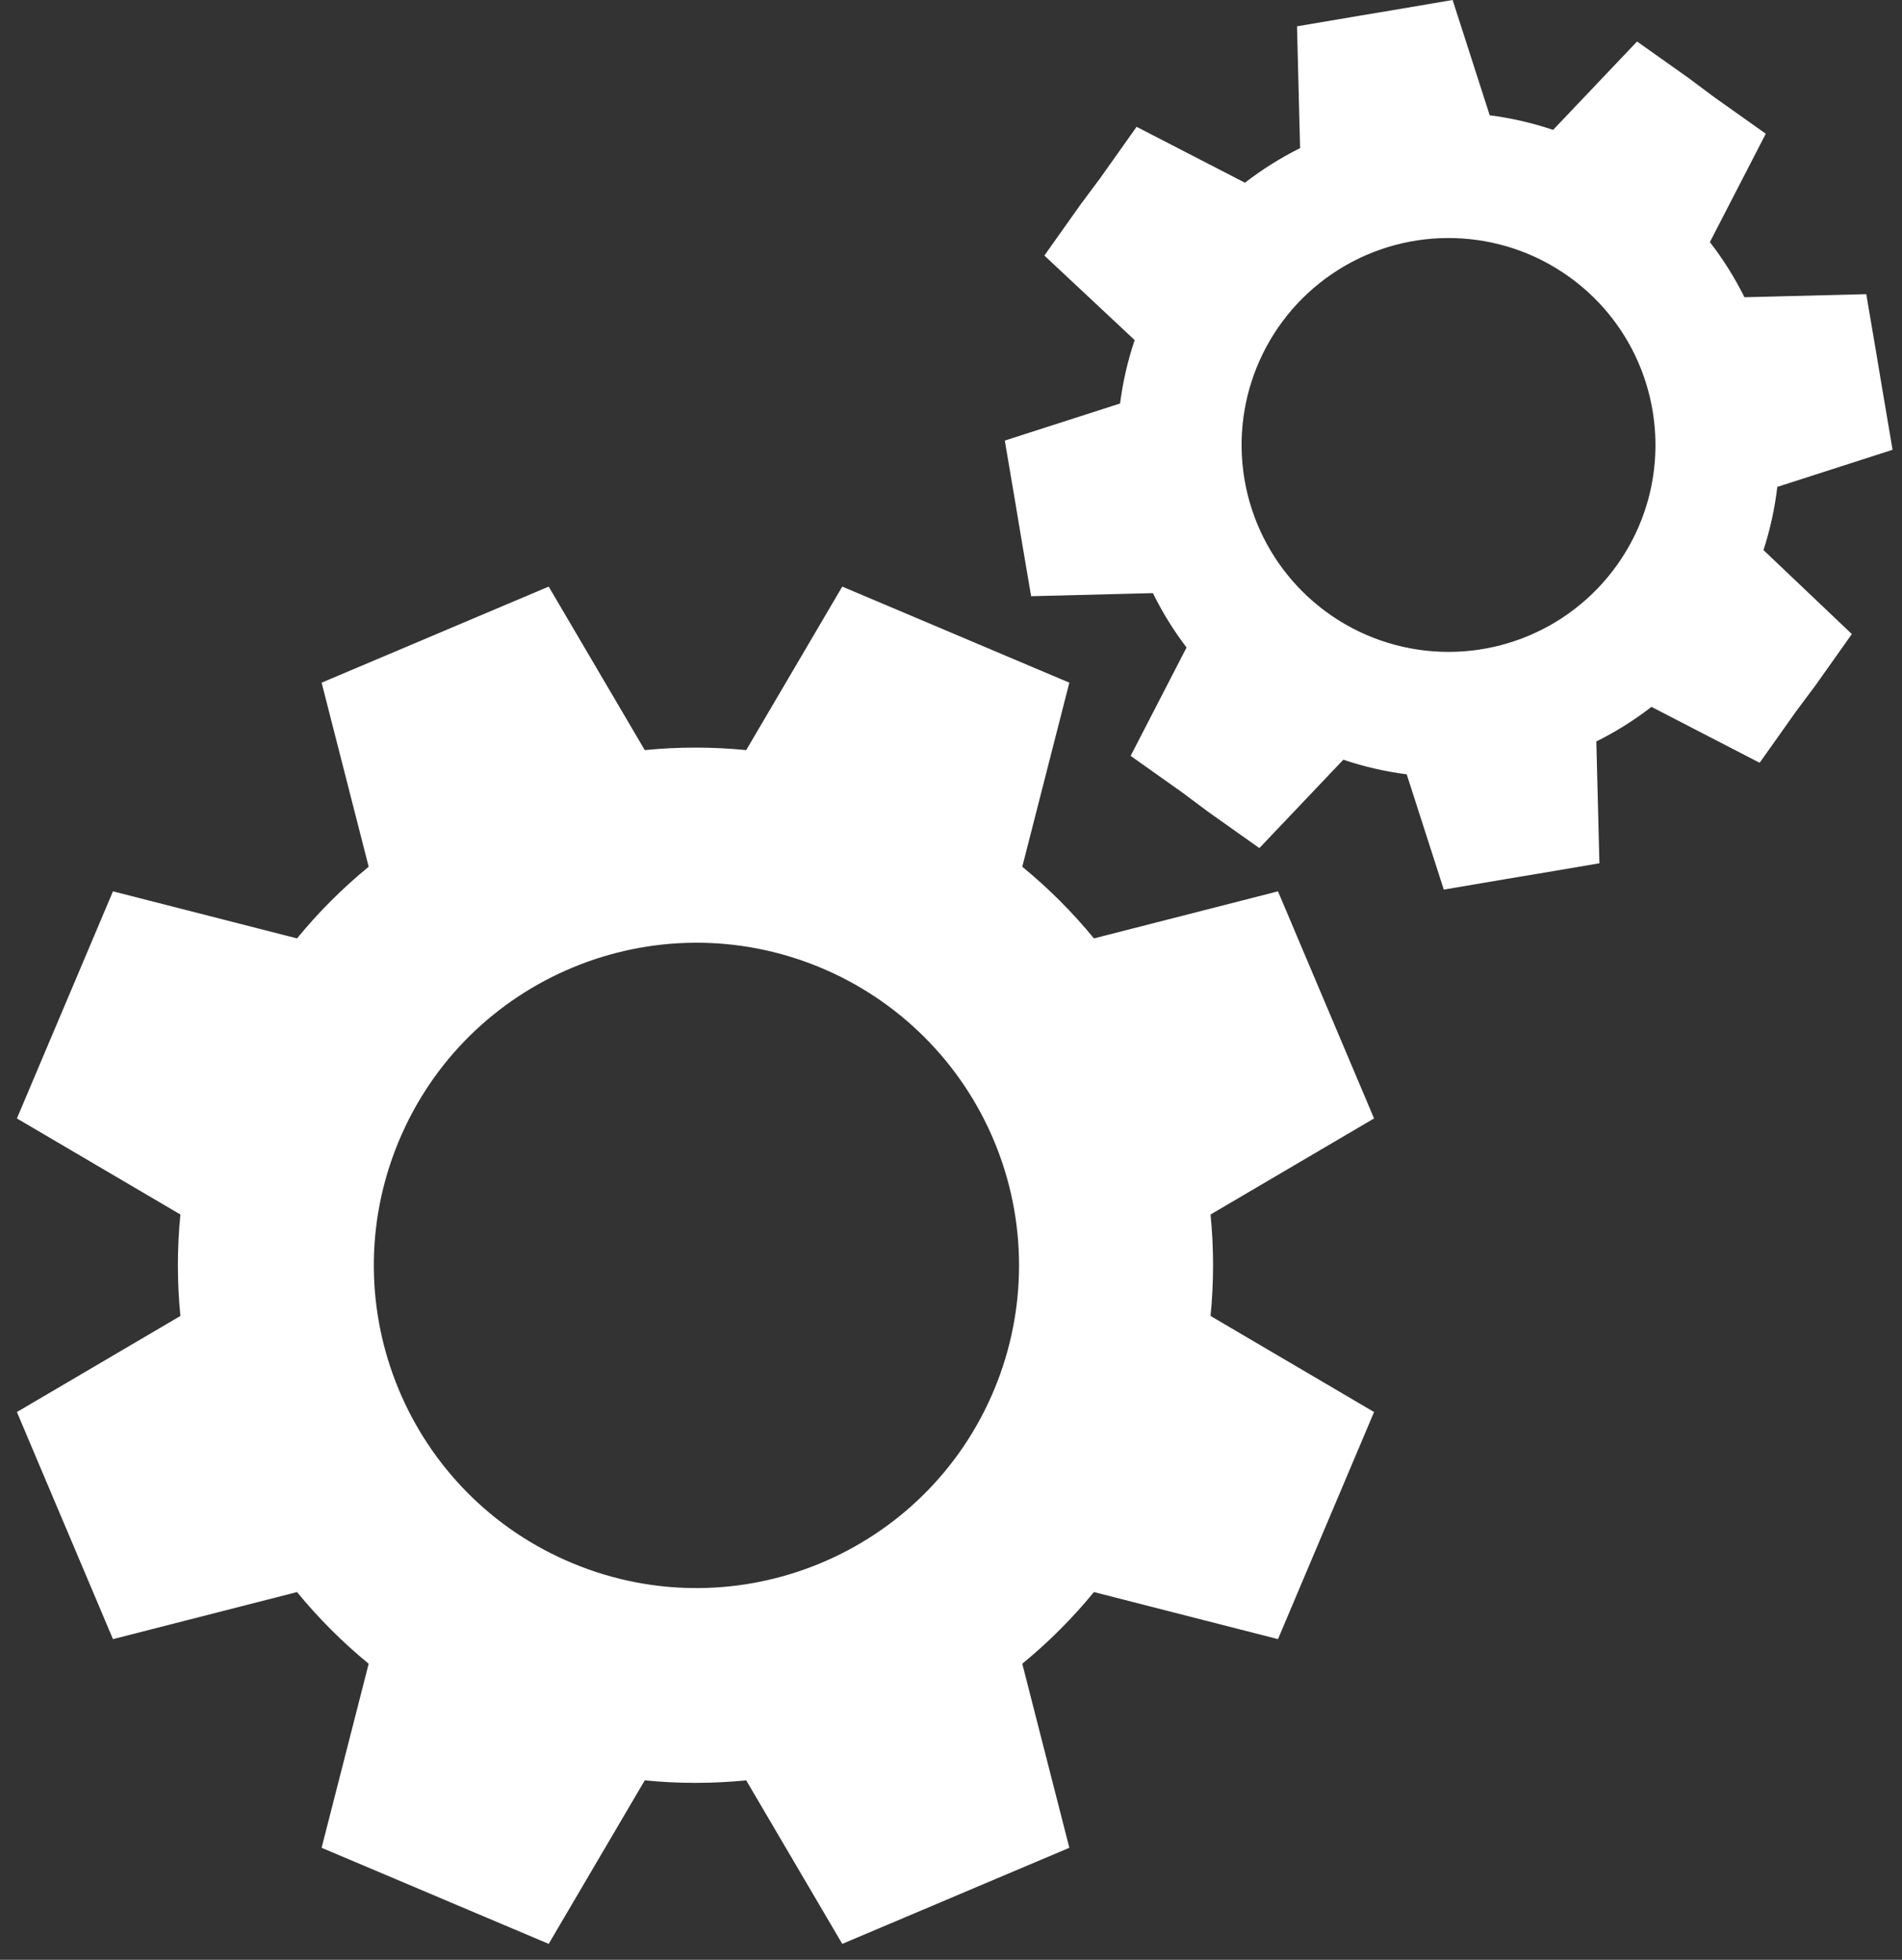
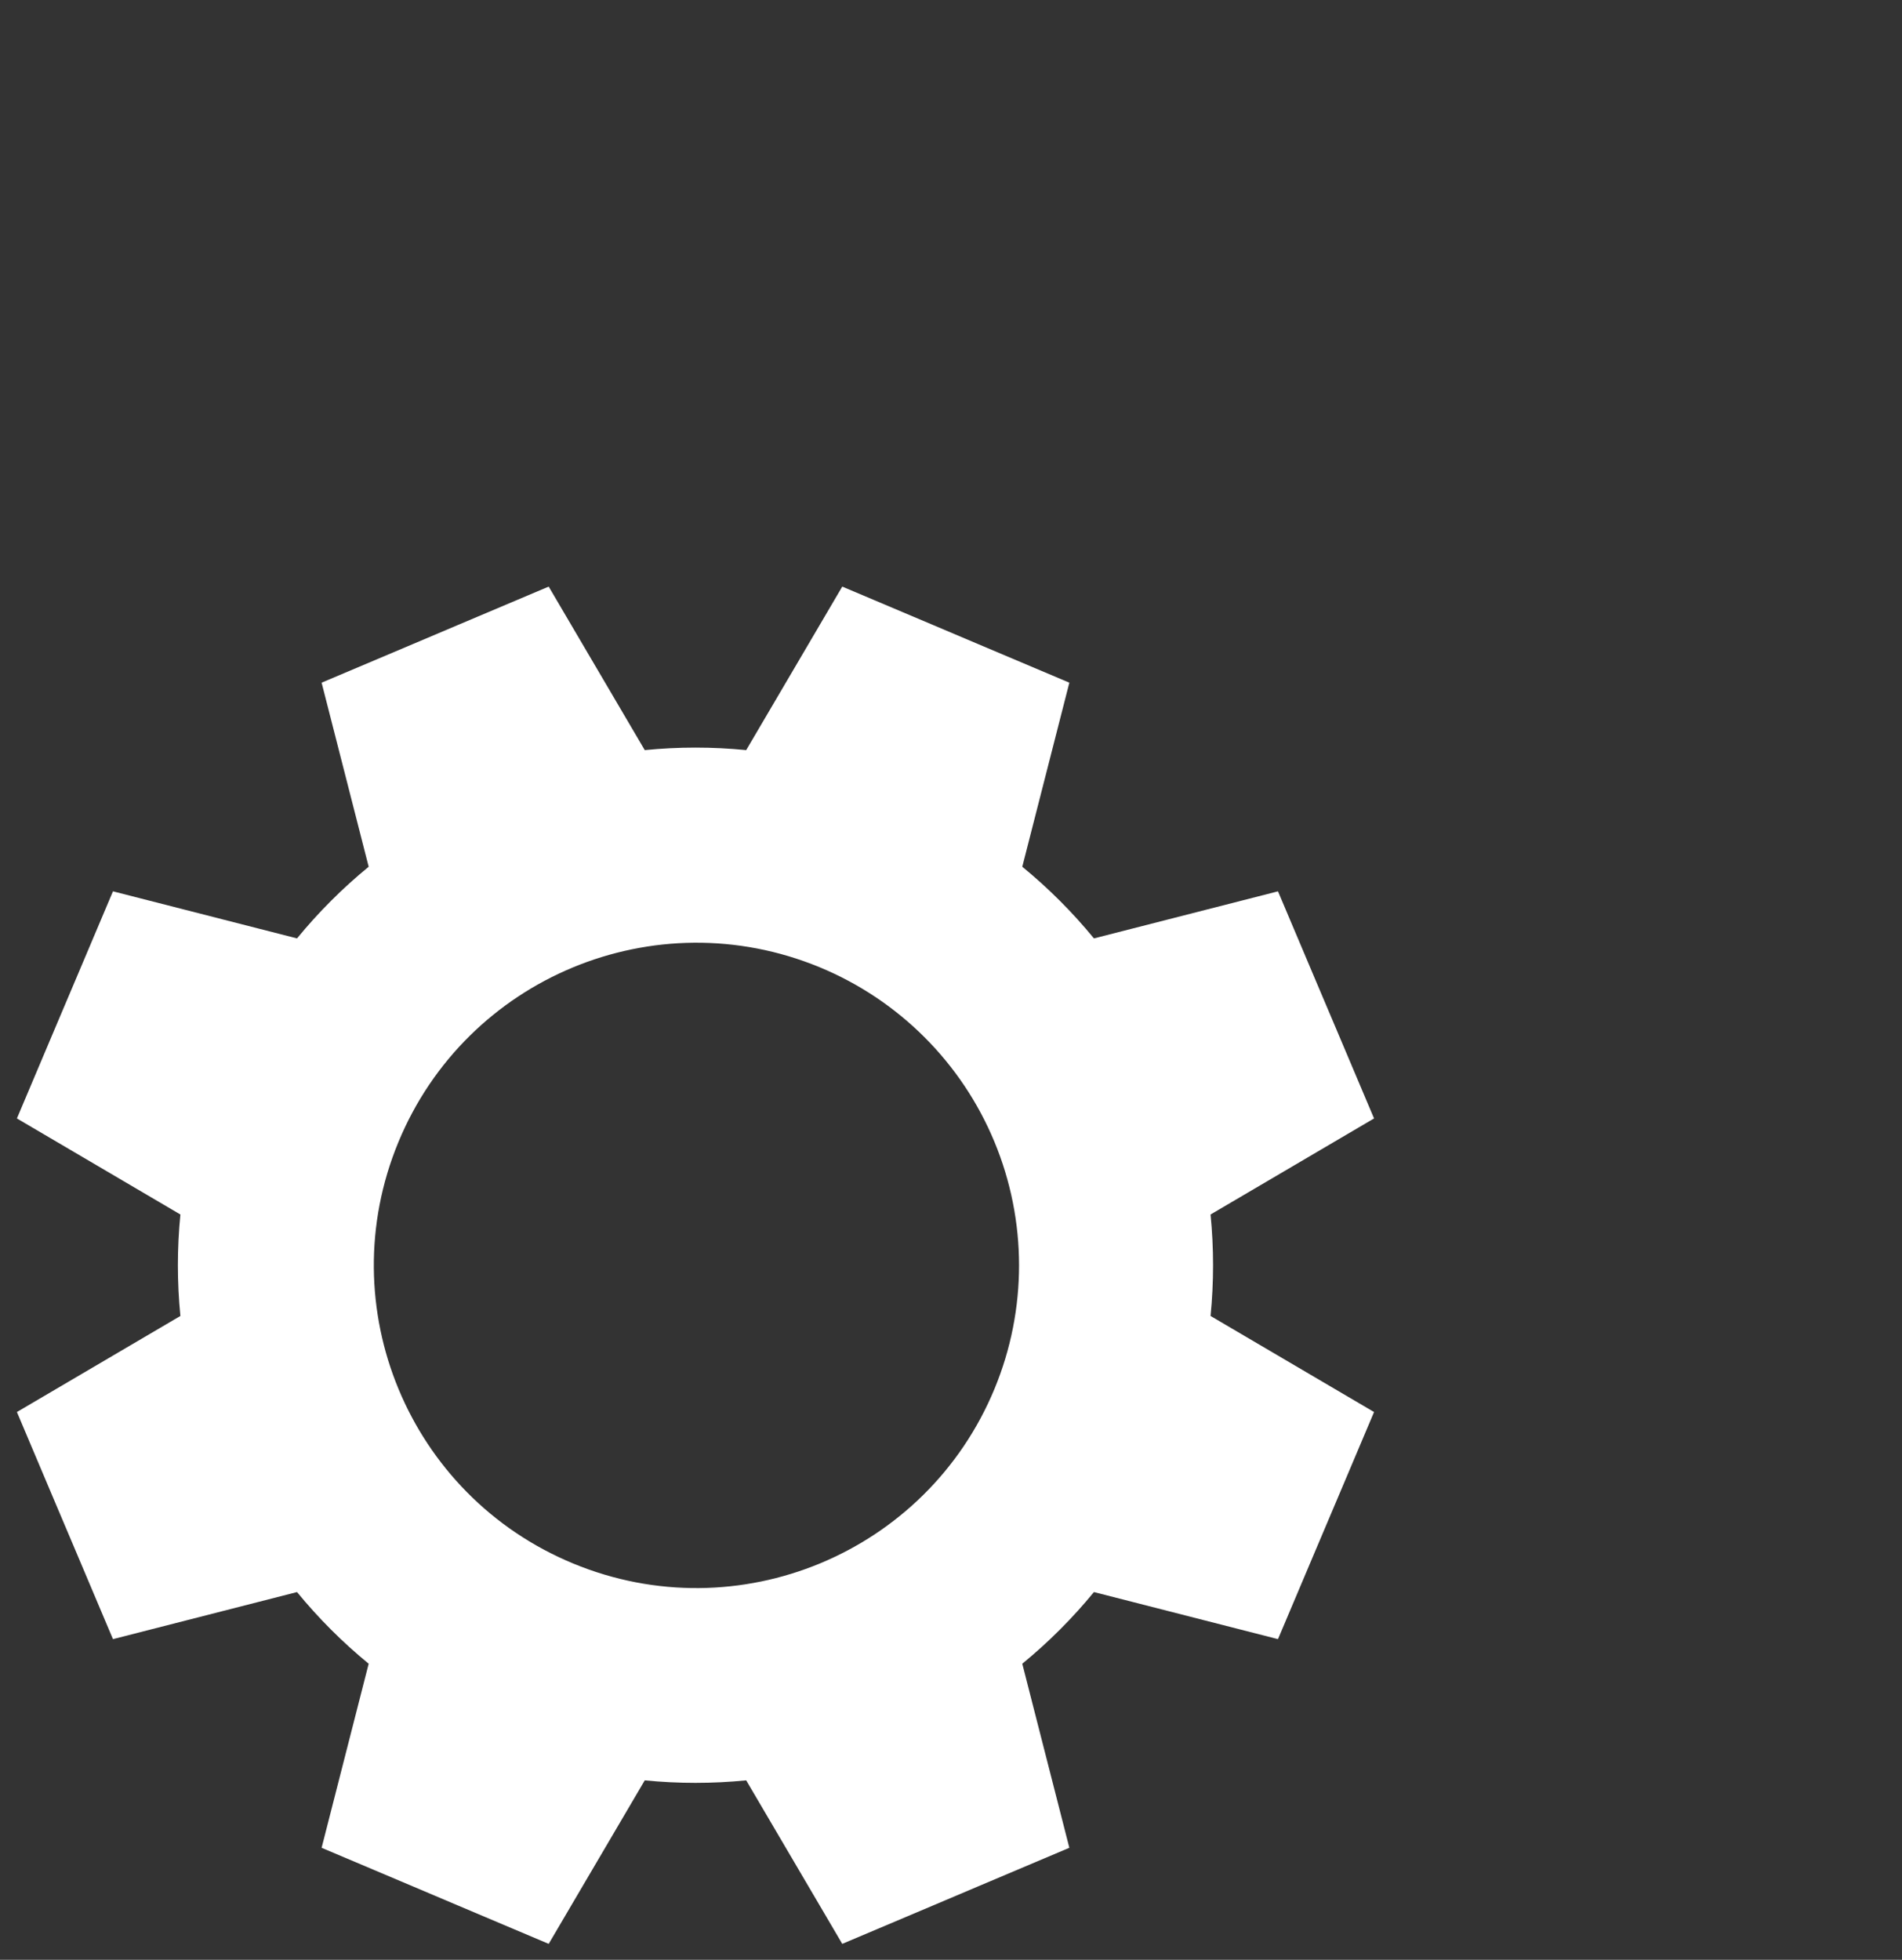
<svg xmlns="http://www.w3.org/2000/svg" width="99px" height="102px" viewBox="0 0 99 102" version="1.1">
  <rect x="0" y="0" width="99" height="102" fill="#333333" stroke="none" />
  <title>Industrial-white</title>
  <desc>Created with Sketch.</desc>
  <defs />
  <g id="Page-1" stroke="none" stroke-width="1" fill="none" fill-rule="evenodd">
    <g id="Industrial-white" fill-rule="nonzero" fill="#FFFFFF">
      <path d="M63.01,63.21 L71.52,58.21 L69.52,53.48 L68.52,51.12 L66.52,46.39 L56.94,48.84 C55.823,47.477 54.573,46.227 53.21,45.11 L55.66,35.53 L50.93,33.53 L48.57,32.53 L43.84,30.53 L38.84,39.04 C37.084,38.866 35.316,38.866 33.56,39.04 L28.56,30.53 L23.83,32.53 L21.47,33.53 L16.74,35.53 L19.19,45.11 C17.827,46.227 16.577,47.477 15.46,48.84 L5.88,46.39 L3.88,51.12 L2.88,53.48 L0.88,58.21 L9.39,63.21 C9.216,64.966 9.216,66.734 9.39,68.49 L0.88,73.49 L2.88,78.22 L3.88,80.58 L5.88,85.31 L15.46,82.86 C16.577,84.223 17.827,85.473 19.19,86.59 L16.74,96.17 L21.47,98.17 L23.83,99.17 L28.56,101.17 L33.56,92.66 C35.316,92.834 37.084,92.834 38.84,92.66 L43.84,101.17 L48.57,99.17 L50.93,98.17 L55.66,96.17 L53.21,86.59 C54.573,85.473 55.823,84.223 56.94,82.86 L66.52,85.31 L68.52,80.58 L69.52,78.22 L71.52,73.49 L63.01,68.49 C63.184,66.734 63.184,64.966 63.01,63.21 Z M51.77,72.27 C48.23,80.84 38.412,84.917 29.842,81.377 C21.272,77.837 17.194,68.021 20.733,59.45 C24.273,50.88 34.089,46.801 42.66,50.34 C46.776,52.04 50.049,55.305 51.757,59.418 C53.466,63.531 53.47,68.154 51.77,72.27 L51.77,72.27 Z" id="Shape" />
-       <path d="M92.51,25.34 L98.51,23.41 L97.96,20.17 L97.69,18.55 L97.14,15.31 L90.8,15.47 C90.296,14.456 89.693,13.495 89,12.6 L91.91,6.96 L89.23,5.06 L87.89,4.06 L85.21,2.16 L80.84,6.76 C79.768,6.398 78.662,6.144 77.54,6 L75.61,7.10542736e-15 L72.37,0.55 L70.75,0.82 L67.51,1.37 L67.67,7.71 C66.656,8.214 65.695,8.817 64.8,9.51 L59.16,6.6 L57.26,9.28 L56.26,10.62 L54.36,13.3 L59.06,17.7 C58.698,18.772 58.444,19.878 58.3,21 L52.3,22.93 L52.85,26.17 L53.12,27.79 L53.67,31.03 L60.01,30.87 C60.5,31.868 61.086,32.816 61.76,33.7 L58.85,39.34 L61.53,41.24 L62.87,42.24 L65.55,44.14 L69.92,39.54 C70.992,39.902 72.098,40.156 73.22,40.3 L75.15,46.3 L78.39,45.75 L80.01,45.48 L83.25,44.93 L83.09,38.59 C84.104,38.086 85.065,37.483 85.96,36.79 L91.59,39.7 L93.49,37.02 L94.49,35.68 L96.39,33 L91.79,28.63 C92.137,27.56 92.379,26.458 92.51,25.34 Z M84.18,29.39 C81.658,32.945 77.242,34.629 72.993,33.657 C68.745,32.684 65.501,29.247 64.776,24.949 C64.051,20.652 65.988,16.341 69.683,14.028 C73.378,11.716 78.102,11.859 81.65,14.39 C86.484,17.838 87.616,24.547 84.18,29.39 L84.18,29.39 Z" id="Shape" />
    </g>
  </g>
</svg>